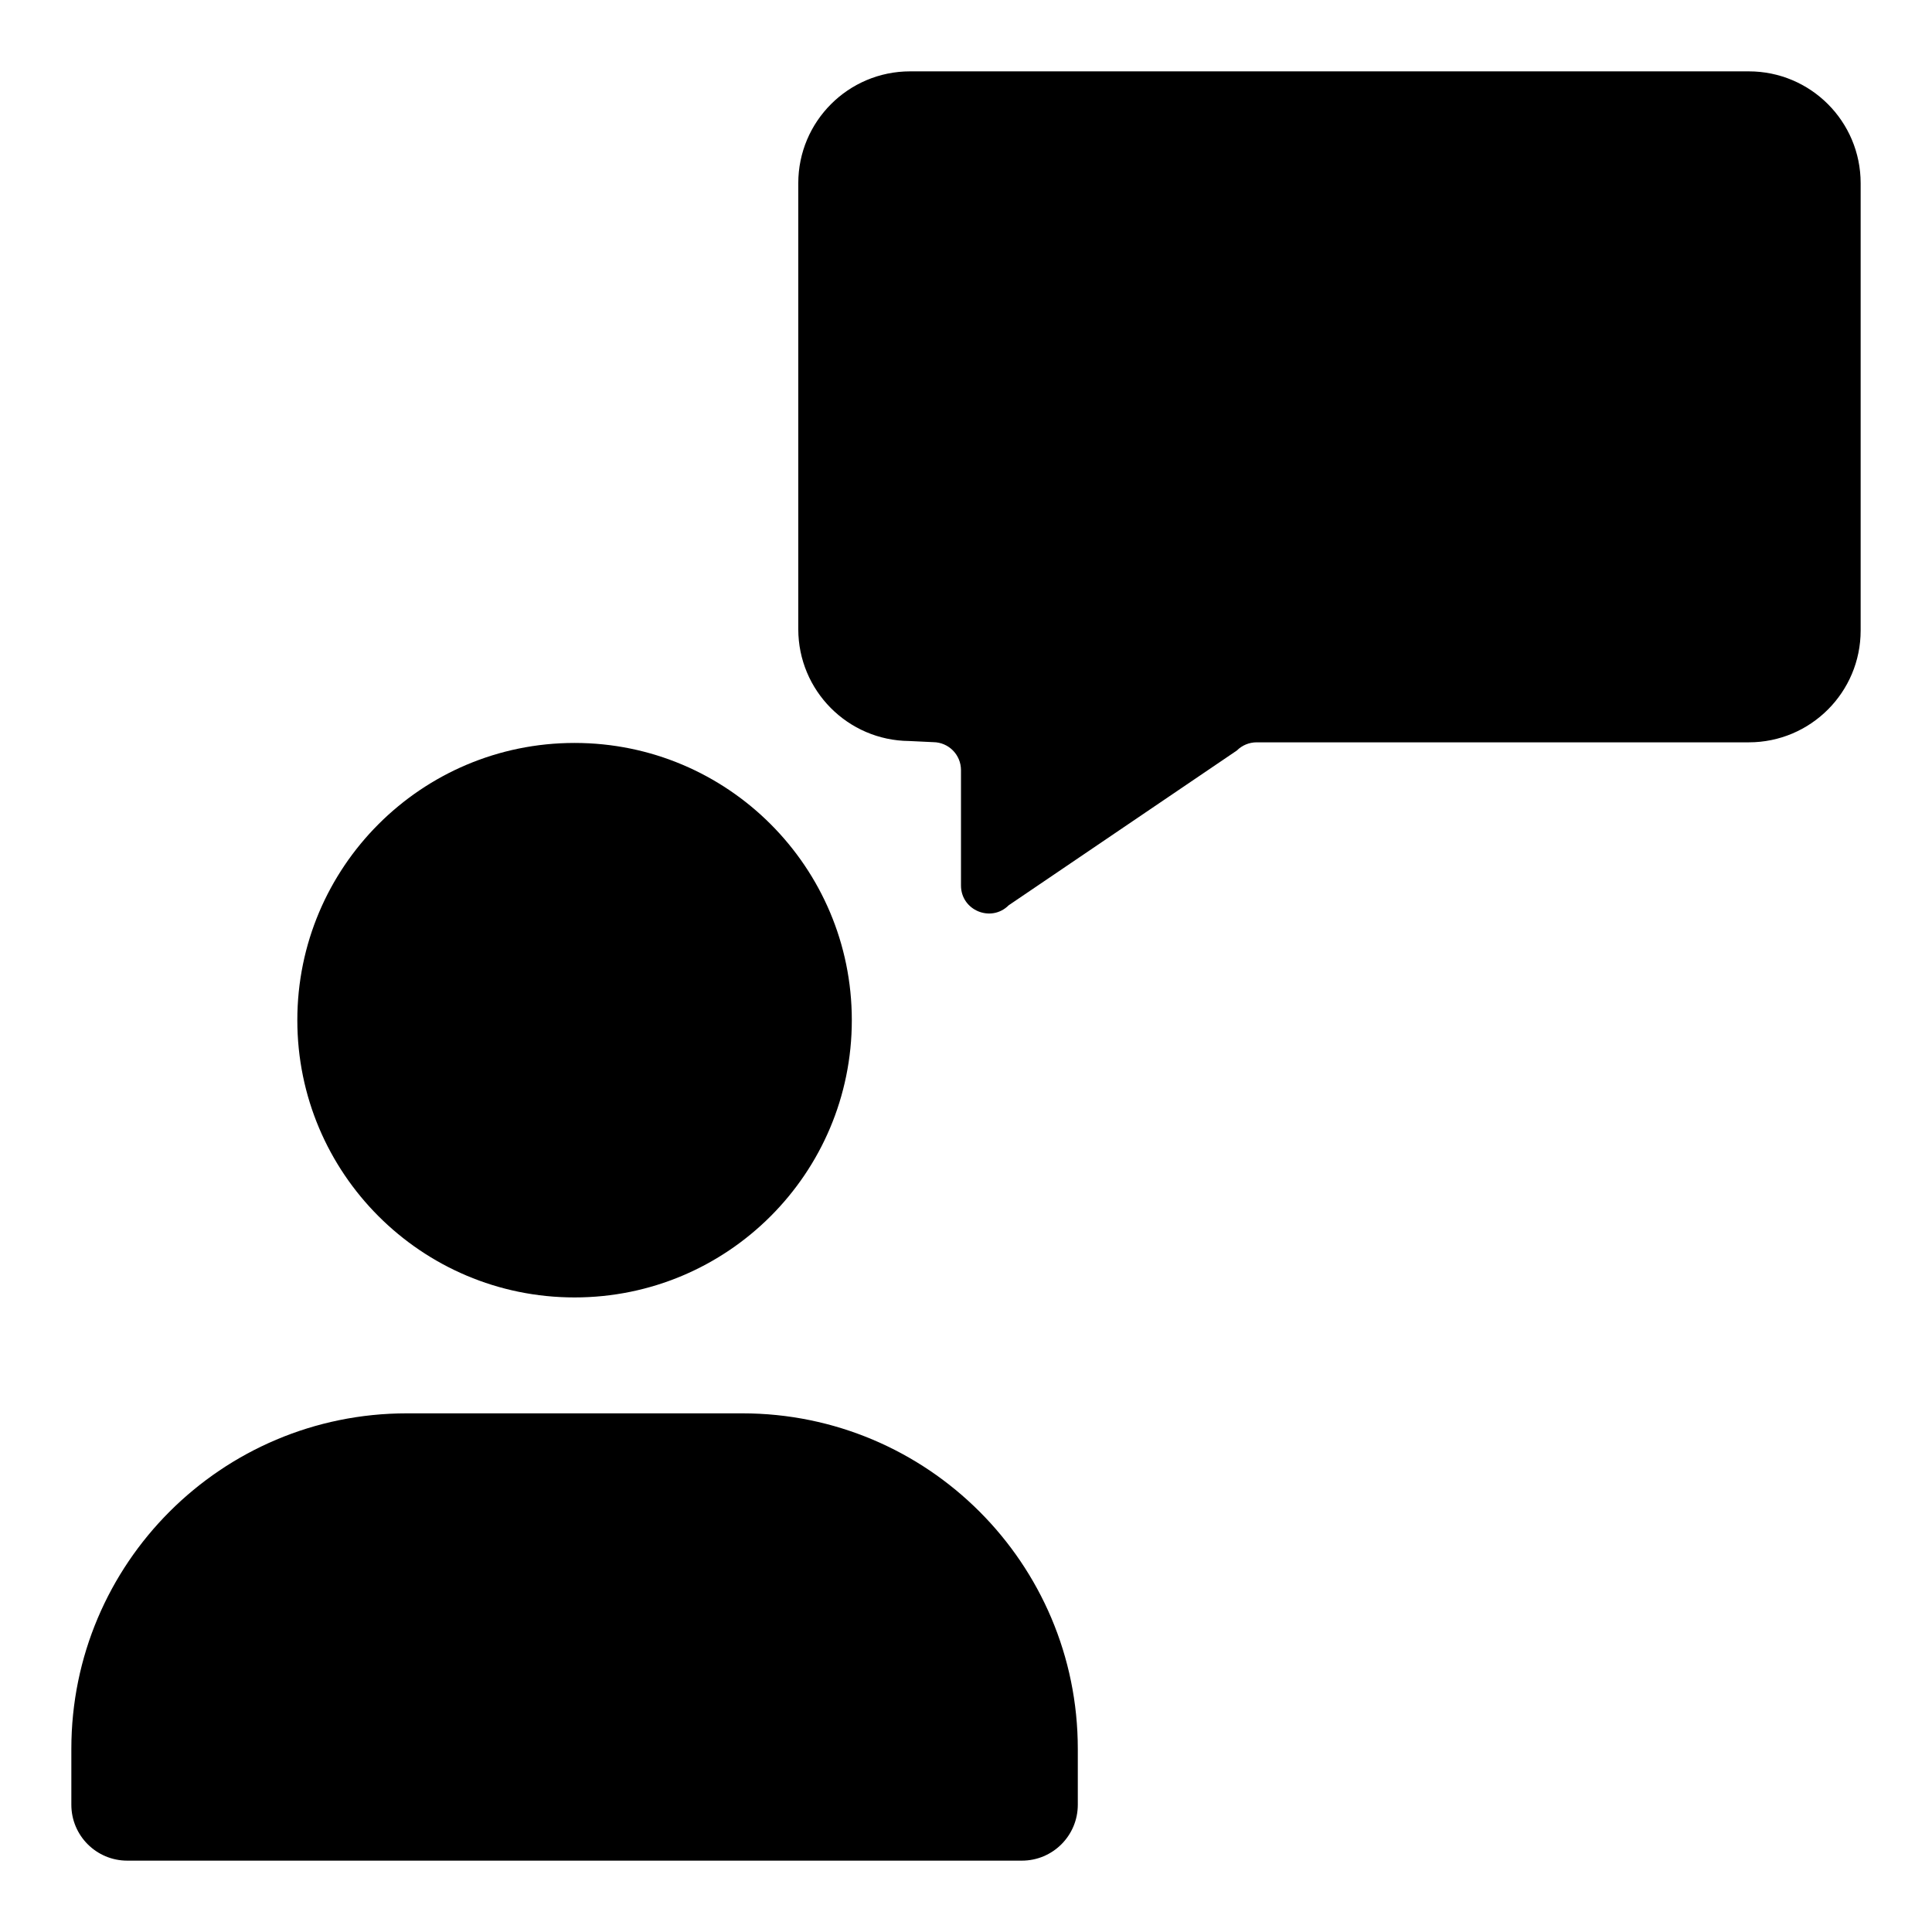
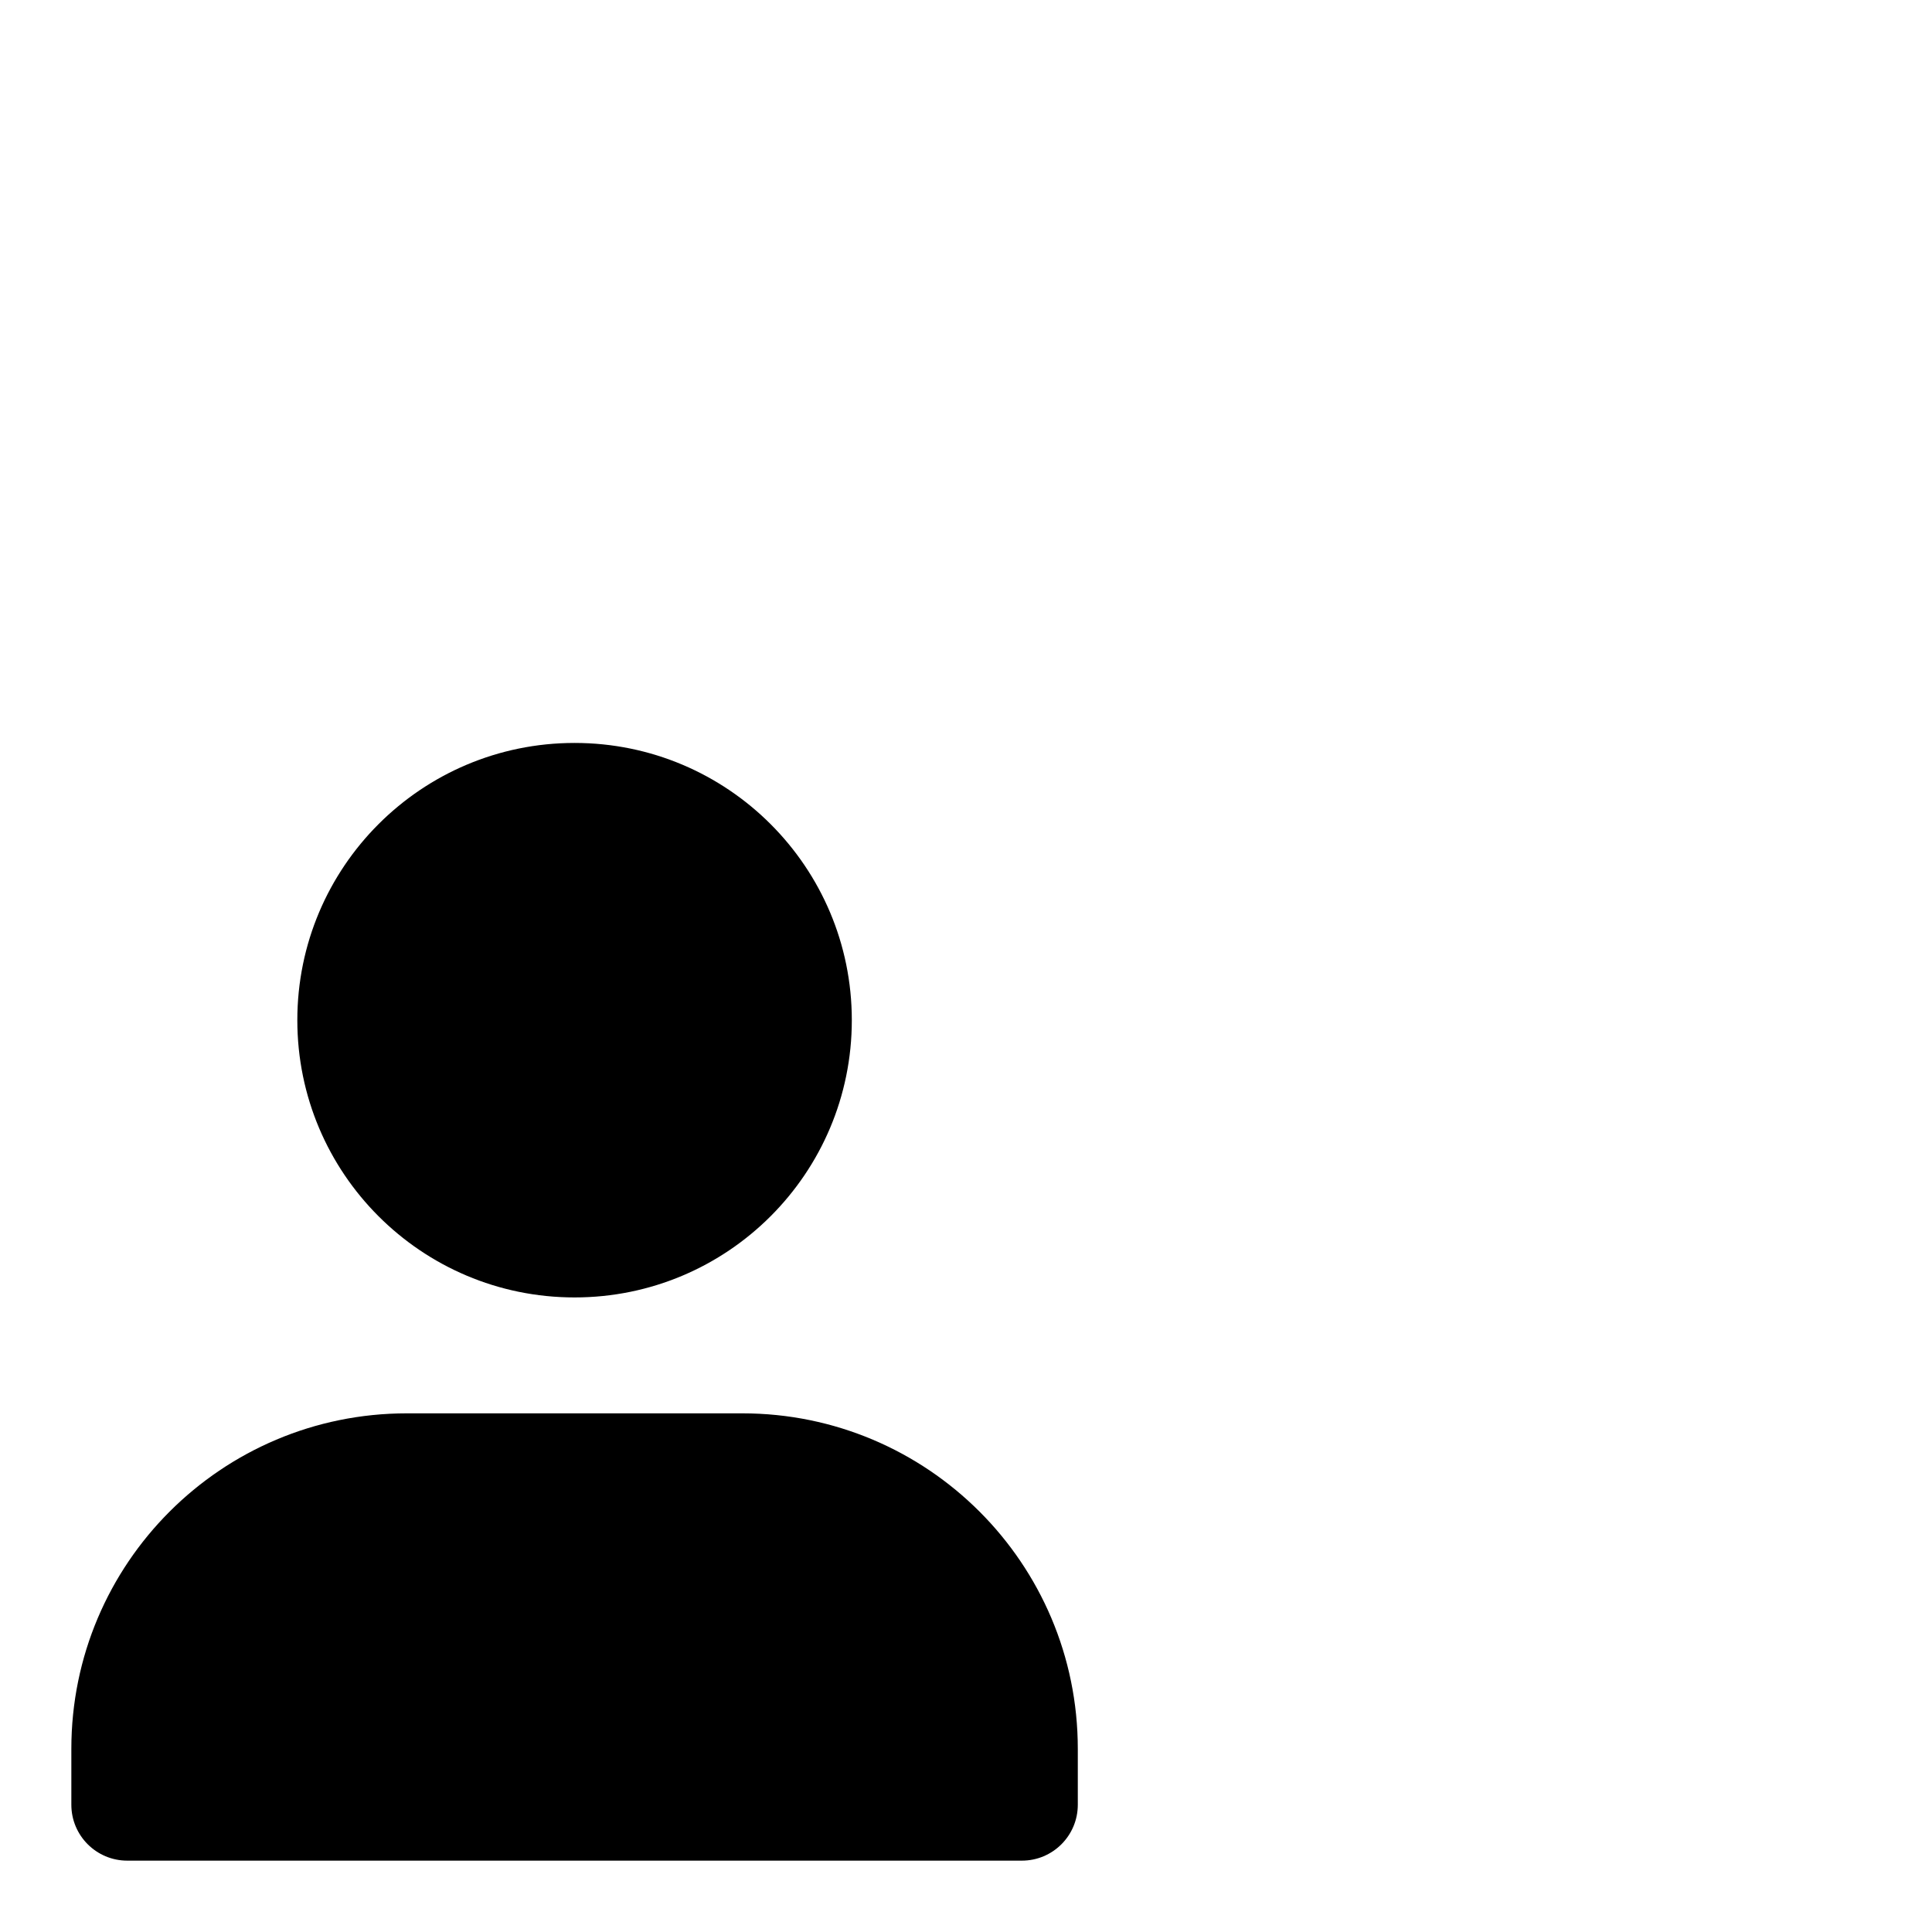
<svg xmlns="http://www.w3.org/2000/svg" fill="#000000" width="800px" height="800px" version="1.1" viewBox="144 144 512 512">
  <g>
-     <path d="m607.46 162.91h-222.27c-16.367 0-29.637 13.27-29.637 29.637v118.19c0 16.27 13.117 29.496 29.383 29.637l6.391 0.305c4.066 0.035 7.344 3.34 7.344 7.41v30.578c0 6.602 7.981 9.906 12.648 5.238l60.457-41.008c1.391-1.391 3.273-2.172 5.238-2.172h130.44c16.367 0 29.637-13.27 29.637-29.637v-118.54c0-16.371-13.266-29.637-29.633-29.637z" />
    <path d="m369.74 414.36c0 40.578-32.895 73.473-73.473 73.473s-73.473-32.895-73.473-73.473 32.895-73.473 73.473-73.473 73.473 32.895 73.473 73.473" />
-     <path d="m340.72 518.55h-88.906c-49.102 0-88.906 39.805-88.906 88.906v14.816c0 8.184 6.633 14.816 14.816 14.816h237.09c8.184 0 14.816-6.633 14.816-14.816v-14.816c0-49.098-39.805-88.906-88.906-88.906z" />
+     <path d="m340.72 518.55h-88.906c-49.102 0-88.906 39.805-88.906 88.906v14.816c0 8.184 6.633 14.816 14.816 14.816h237.09c8.184 0 14.816-6.633 14.816-14.816v-14.816c0-49.098-39.805-88.906-88.906-88.906" />
  </g>
</svg>